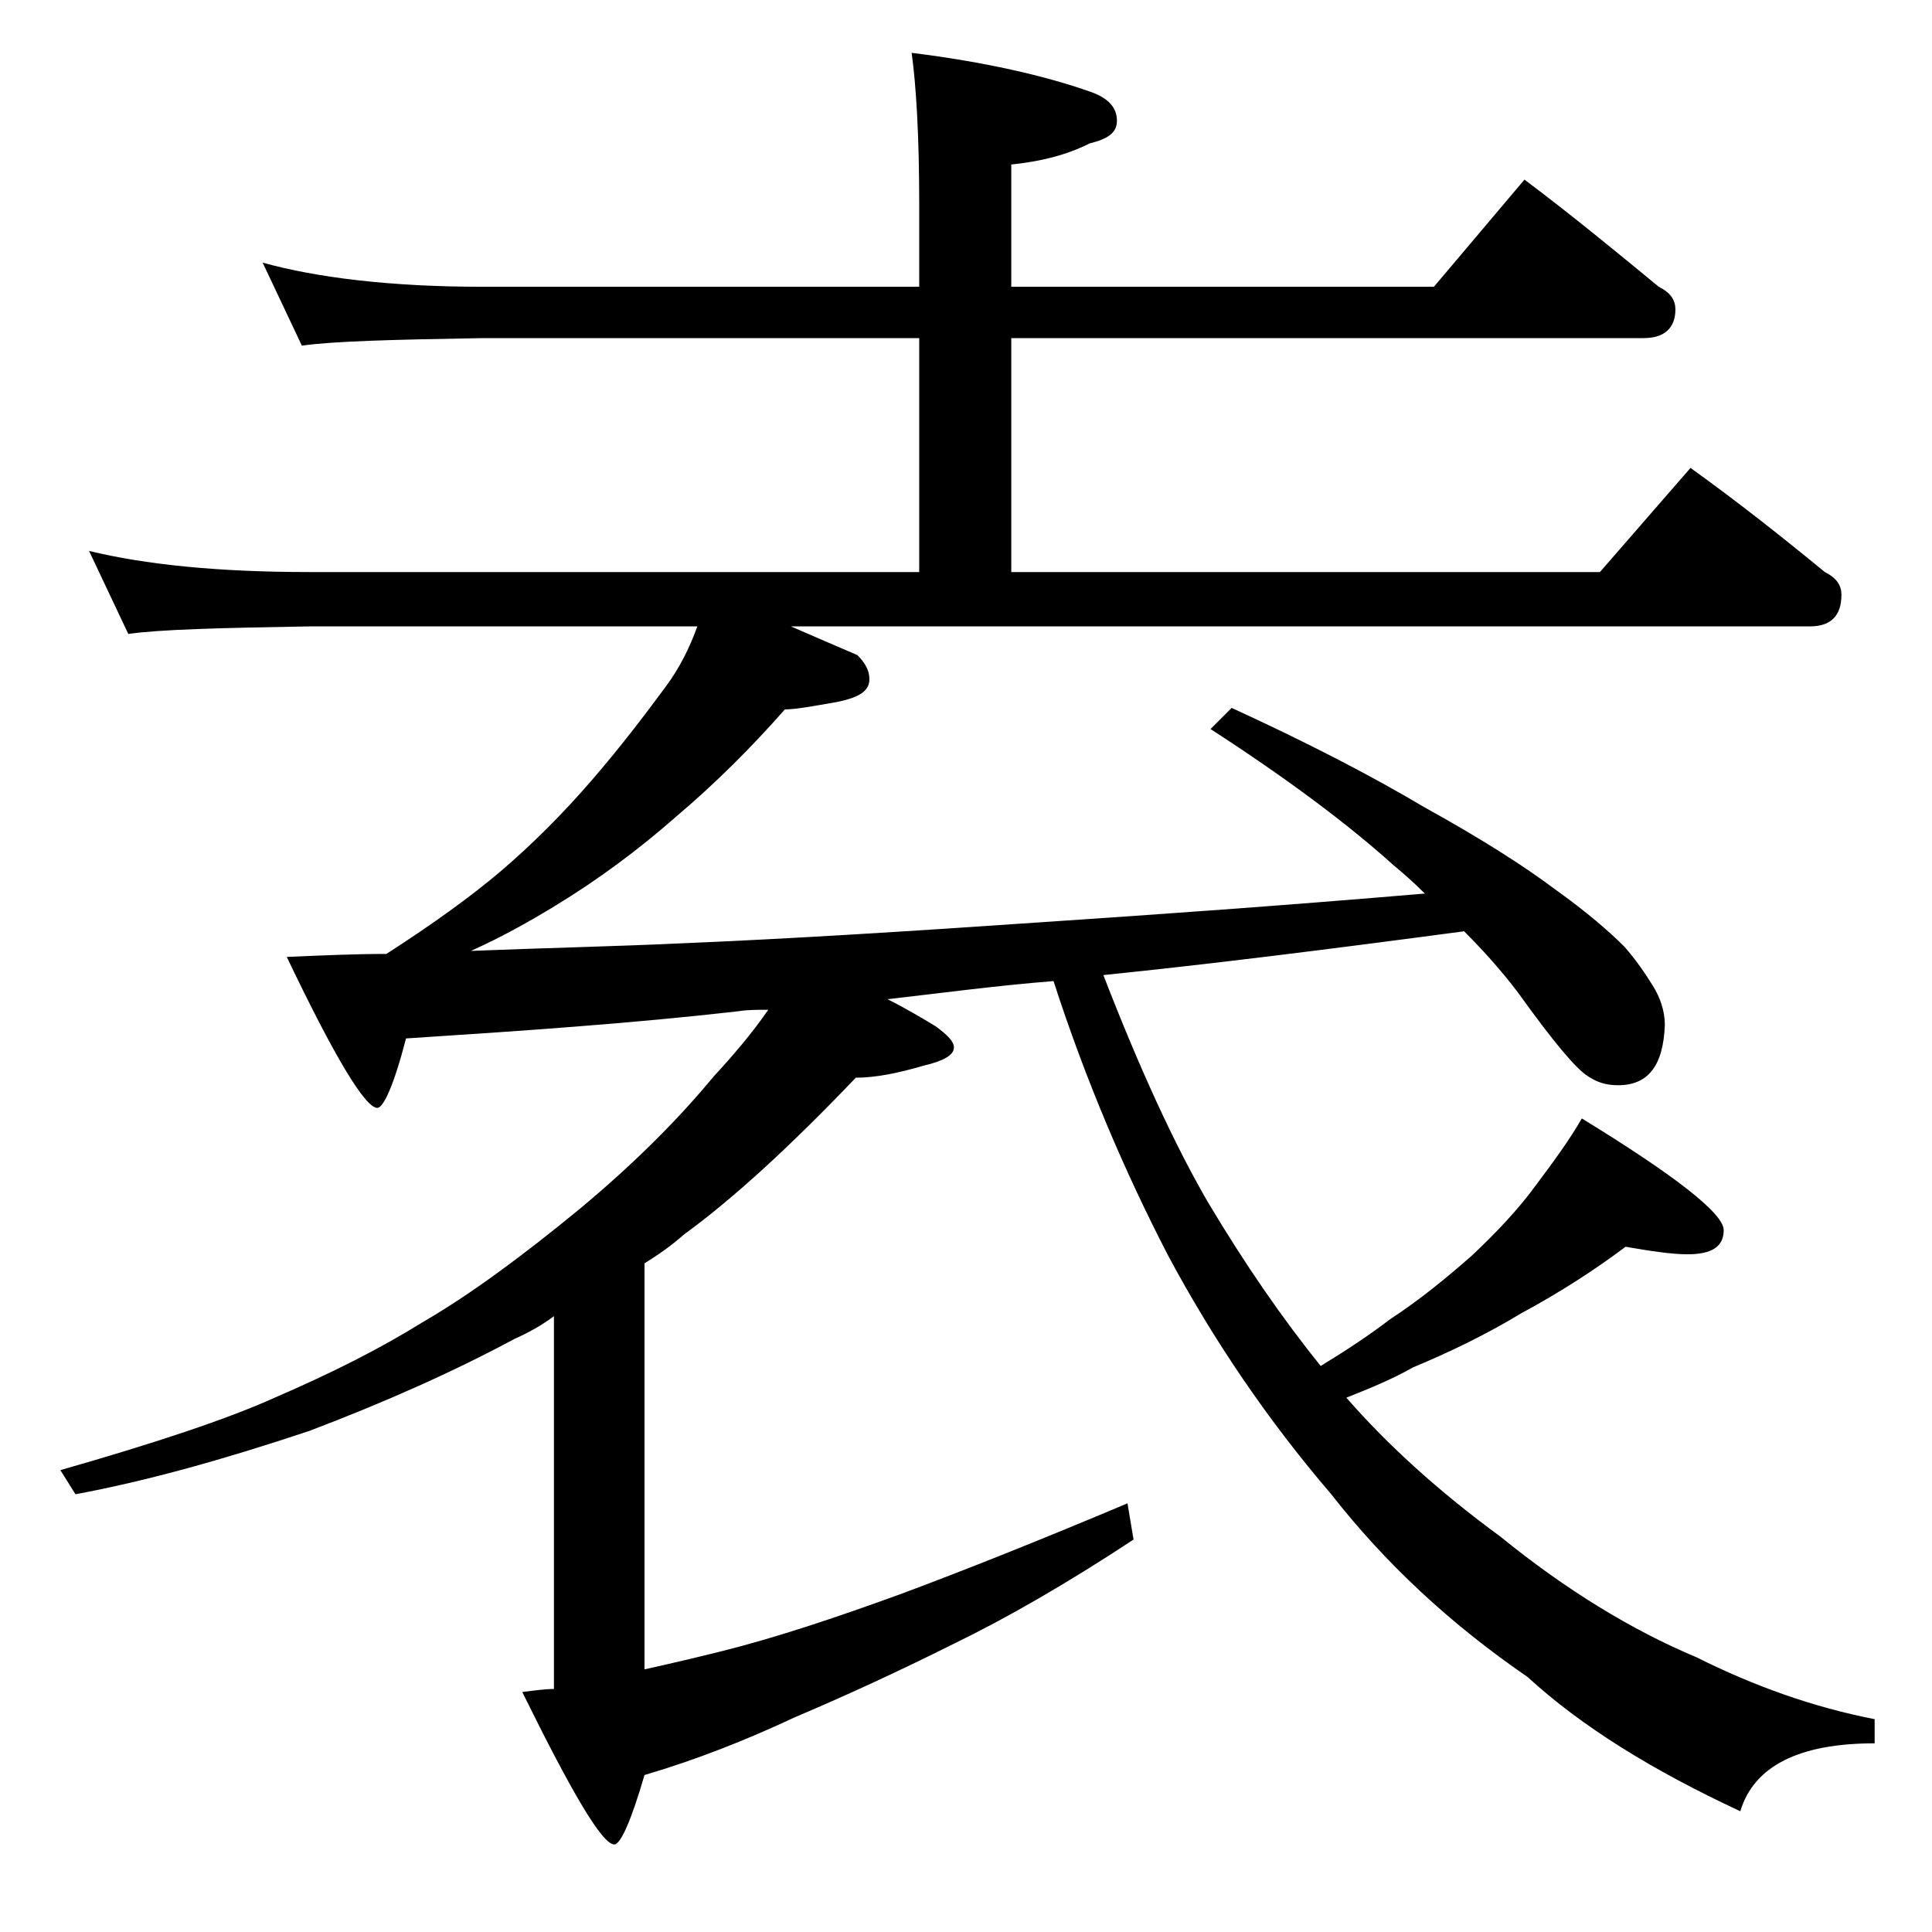
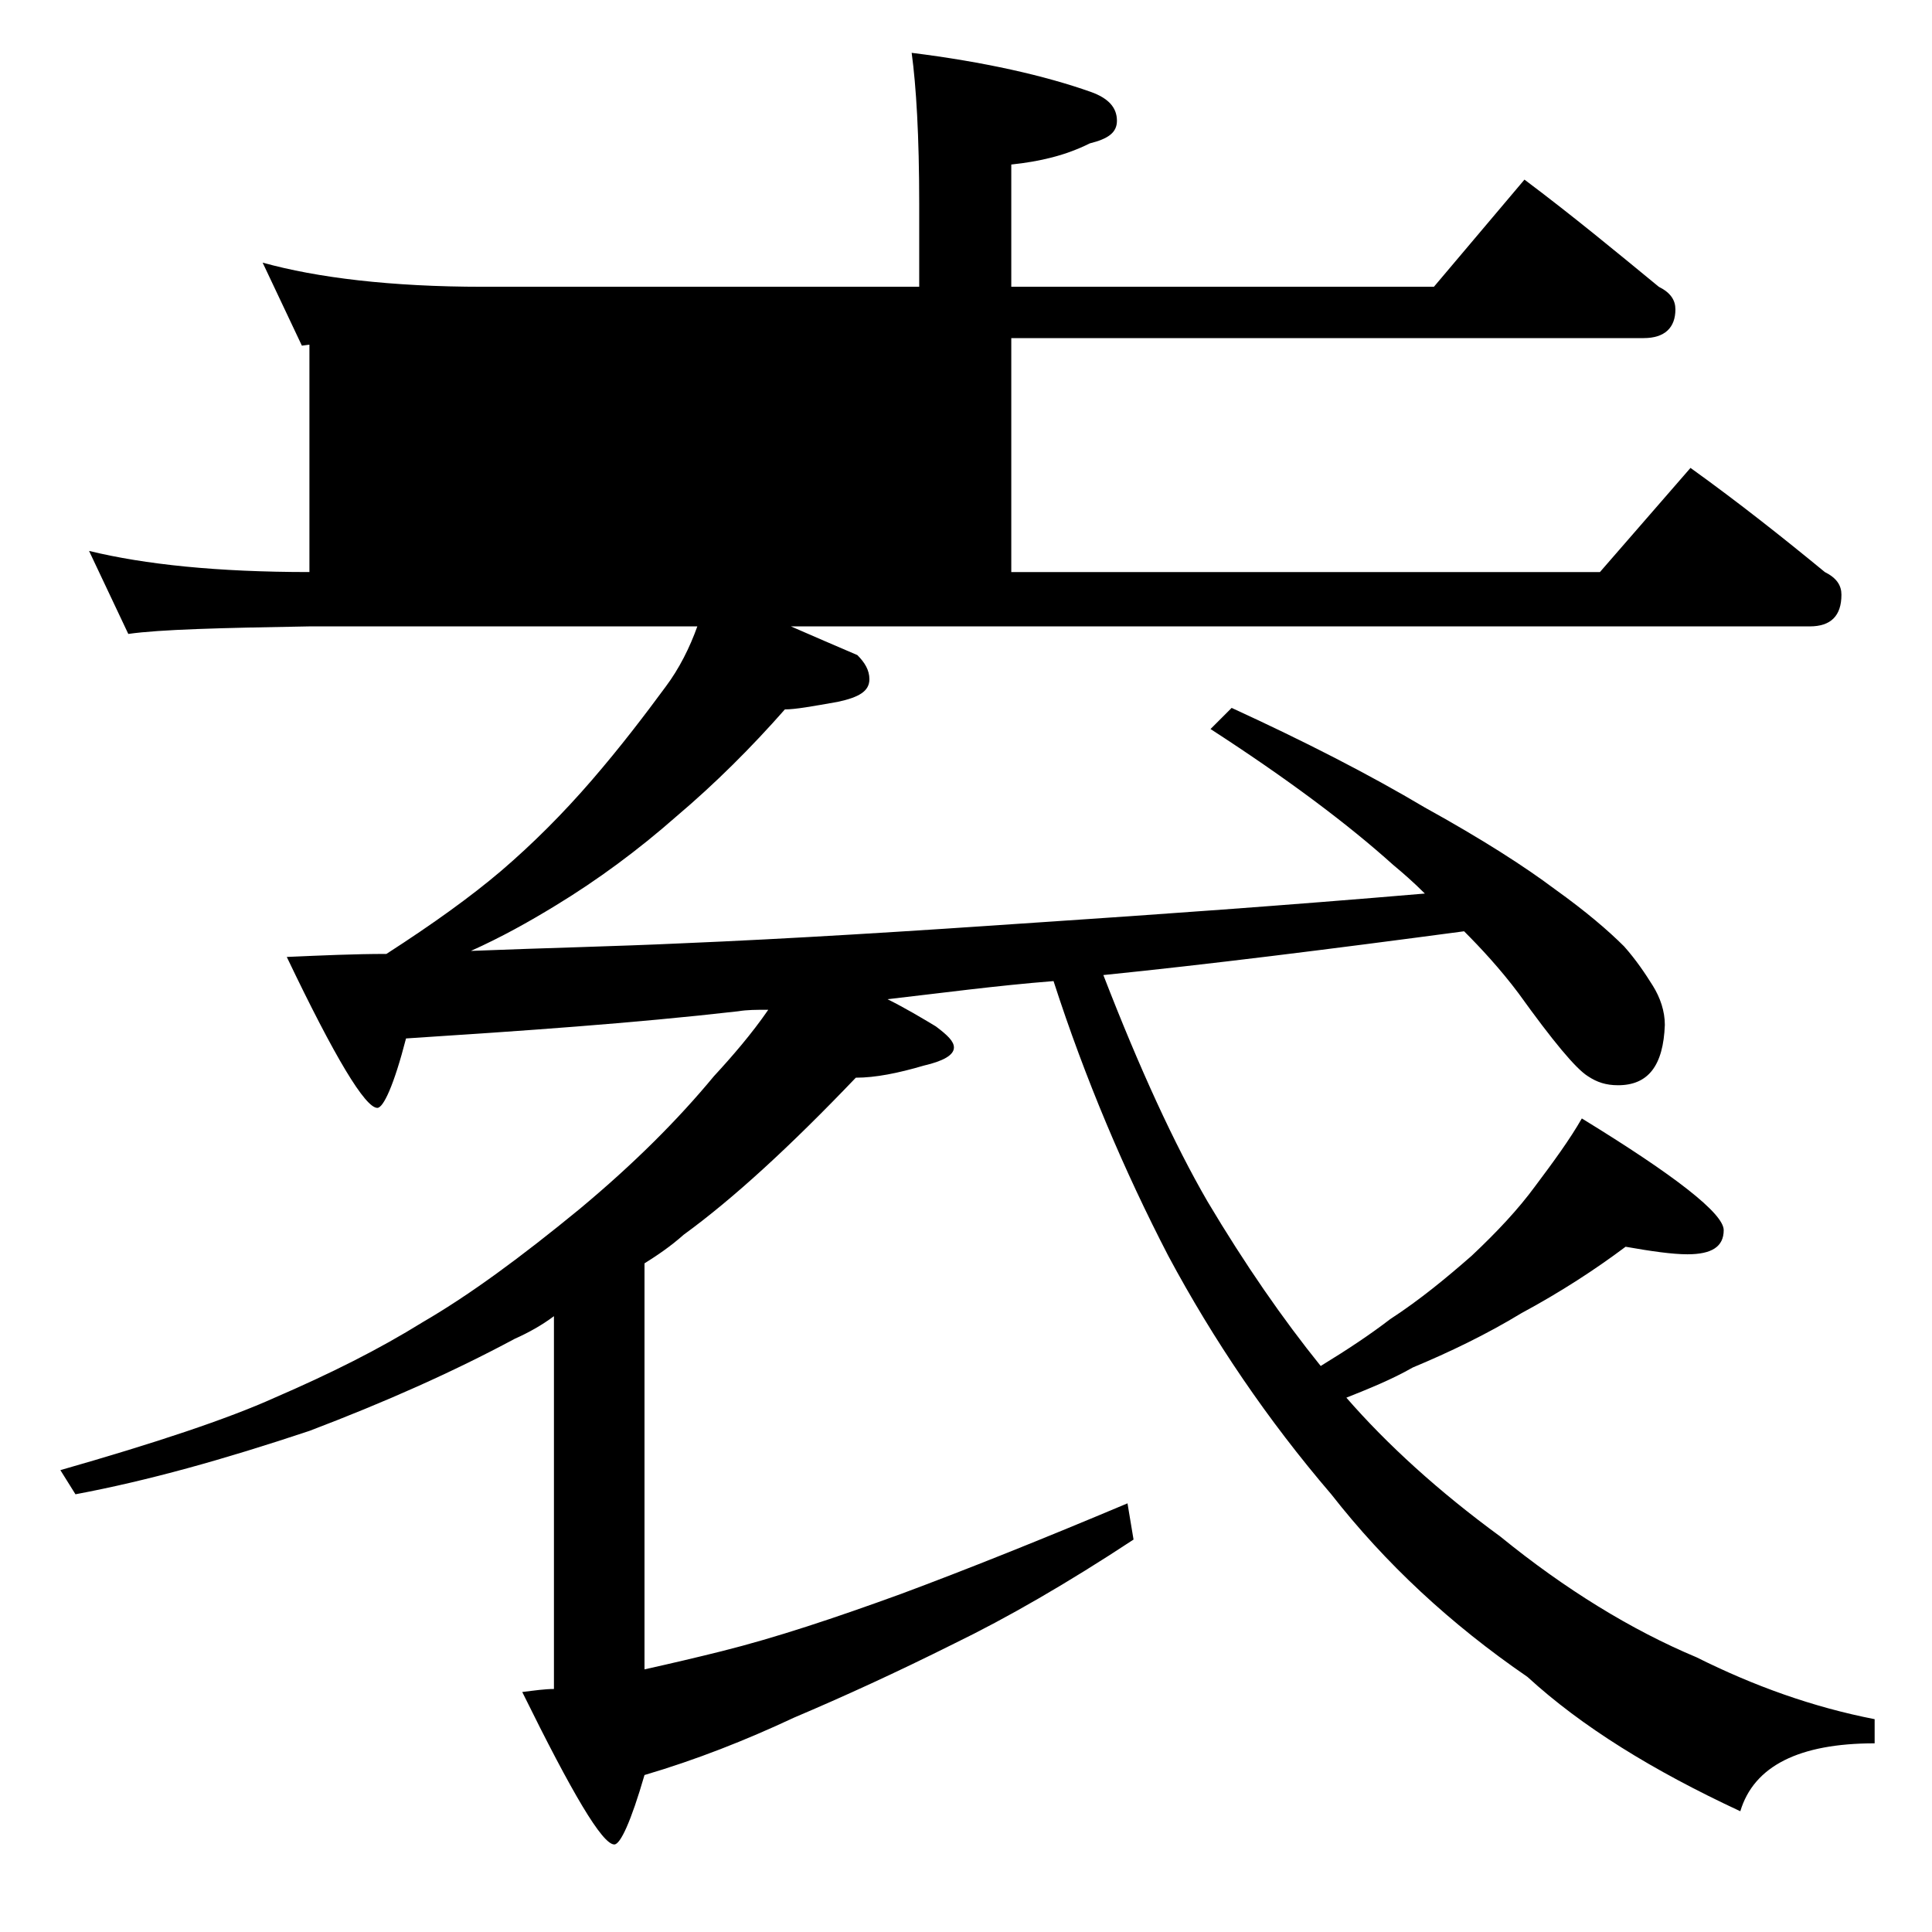
<svg xmlns="http://www.w3.org/2000/svg" version="1.1" id="Layer_1" x="0px" y="0px" viewBox="0 0 128 128" enable-background="new 0 0 128 128" xml:space="preserve">
-   <path d="M17.4,17.4C21,18.4,25.9,19,32,19h28.9v-5.5c0-4.5-0.2-7.8-0.5-10c4.8,0.6,8.8,1.5,11.9,2.6C73.4,6.5,74,7.1,74,8  c0,0.8-0.6,1.2-1.8,1.5c-1.6,0.8-3.3,1.2-5.2,1.4V19h28l6-7.1c3.2,2.4,6.1,4.8,8.9,7.1c0.8,0.4,1.1,0.9,1.1,1.5  c0,1.2-0.7,1.9-2.1,1.9H67v15.5h39l6-6.9c3.2,2.3,6.1,4.6,8.9,6.9c0.8,0.4,1.1,0.9,1.1,1.5c0,1.4-0.7,2.1-2.1,2.1H52.4  c1.6,0.7,3,1.3,4.4,1.9c0.5,0.5,0.8,1,0.8,1.6c0,0.8-0.7,1.2-2.1,1.5C53.8,46.8,52.7,47,52,47c-2.2,2.5-4.6,4.9-7.2,7.1  c-2.5,2.2-5.2,4.2-8,5.9c-1.8,1.1-3.6,2.1-5.6,3c5-0.2,9.6-0.3,13.9-0.5c7.2-0.3,15.2-0.8,23.9-1.4c7.5-0.5,16-1.1,25.4-1.9  c-0.8-0.8-1.5-1.4-2.1-1.9c-3-2.7-7-5.7-12.1-9l1.4-1.4c4.8,2.2,9.1,4.4,12.8,6.6c3.8,2.1,6.6,3.9,8.6,5.4c2.1,1.5,3.6,2.8,4.6,3.8  c0.8,0.9,1.4,1.8,1.9,2.6c0.5,0.8,0.8,1.7,0.8,2.6c-0.1,2.7-1.1,4-3.1,4c-0.8,0-1.4-0.2-2-0.6c-0.8-0.5-2.3-2.3-4.6-5.5  c-1.2-1.6-2.5-3-3.6-4.1c-9,1.2-17,2.2-23.9,2.9c2.4,6.2,4.7,11.2,6.9,15c2.5,4.2,5,7.8,7.5,10.9c1.8-1.1,3.3-2.1,4.6-3.1  c2-1.3,3.8-2.8,5.4-4.2c1.7-1.6,3.1-3.1,4.2-4.6c1.2-1.6,2.3-3.1,3.1-4.5c6.2,3.8,9.4,6.3,9.4,7.4c0,1.1-0.8,1.6-2.4,1.6  c-1,0-2.4-0.2-4.1-0.5c-2,1.5-4.3,3-6.9,4.4c-2.3,1.4-4.8,2.6-7.2,3.6c-1.4,0.8-2.9,1.4-4.4,2c2.7,3.1,6.1,6.2,10.2,9.2  c4.3,3.5,8.7,6.2,13,8c3.8,1.9,7.7,3.3,11.8,4.1v1.6c-5,0-8,1.5-8.9,4.5c-5.8-2.7-10.5-5.6-14.1-8.9c-5.1-3.5-9.4-7.5-13-12.1  c-4.2-4.9-7.8-10.2-10.8-15.8c-2.9-5.6-5.5-11.7-7.6-18.2c-3.8,0.3-7.5,0.8-11,1.2c1.2,0.6,2.2,1.2,3.2,1.8c0.8,0.6,1.2,1,1.2,1.4  c0,0.5-0.7,0.9-2,1.2c-1.7,0.5-3.2,0.8-4.5,0.8c-4.3,4.5-8.1,8-11.4,10.4c-0.9,0.8-1.8,1.4-2.6,1.9v26.9c1.8-0.4,3.5-0.8,5.1-1.2  c3.6-0.9,7.5-2.2,11.9-3.8c4.3-1.6,9.3-3.6,15-6l0.4,2.4c-4.4,2.9-8.4,5.2-11.9,6.9c-3.8,1.9-7.3,3.5-10.6,4.9  c-3.2,1.5-6.5,2.8-9.9,3.8c-0.9,3.1-1.6,4.6-2,4.6c-0.8,0-2.8-3.4-6.1-10.1c0.8-0.1,1.5-0.2,2.1-0.2V87.2c-0.8,0.6-1.7,1.1-2.6,1.5  c-4.1,2.2-8.6,4.2-13.6,6.1C14.8,96.7,9.8,98.1,5,99l-1-1.6c6.3-1.8,11.1-3.4,14.2-4.8c3.7-1.6,6.9-3.2,9.8-5  c3.1-1.8,6.5-4.3,10.4-7.5c3.6-3,6.5-5.9,8.9-8.8c1.2-1.3,2.5-2.8,3.6-4.4c-0.8,0-1.4,0-2,0.1c-7,0.8-14.3,1.3-22,1.8  c-0.8,3.1-1.5,4.6-1.9,4.6c-0.8,0-2.8-3.3-6-10c2.3-0.1,4.5-0.2,6.6-0.2c3.1-2,5.6-3.8,7.6-5.5c2.1-1.8,4.1-3.8,6-6  c1.9-2.2,3.5-4.3,4.9-6.2c0.9-1.2,1.6-2.6,2.1-4H20.5c-5.9,0.1-9.9,0.2-12,0.5l-2.6-5.5c3.7,0.9,8.5,1.4,14.6,1.4h40.4V22.4H32  c-5.9,0.1-9.9,0.2-12,0.5L17.4,17.4z" />
+   <path d="M17.4,17.4C21,18.4,25.9,19,32,19h28.9v-5.5c0-4.5-0.2-7.8-0.5-10c4.8,0.6,8.8,1.5,11.9,2.6C73.4,6.5,74,7.1,74,8  c0,0.8-0.6,1.2-1.8,1.5c-1.6,0.8-3.3,1.2-5.2,1.4V19h28l6-7.1c3.2,2.4,6.1,4.8,8.9,7.1c0.8,0.4,1.1,0.9,1.1,1.5  c0,1.2-0.7,1.9-2.1,1.9H67v15.5h39l6-6.9c3.2,2.3,6.1,4.6,8.9,6.9c0.8,0.4,1.1,0.9,1.1,1.5c0,1.4-0.7,2.1-2.1,2.1H52.4  c1.6,0.7,3,1.3,4.4,1.9c0.5,0.5,0.8,1,0.8,1.6c0,0.8-0.7,1.2-2.1,1.5C53.8,46.8,52.7,47,52,47c-2.2,2.5-4.6,4.9-7.2,7.1  c-2.5,2.2-5.2,4.2-8,5.9c-1.8,1.1-3.6,2.1-5.6,3c5-0.2,9.6-0.3,13.9-0.5c7.2-0.3,15.2-0.8,23.9-1.4c7.5-0.5,16-1.1,25.4-1.9  c-0.8-0.8-1.5-1.4-2.1-1.9c-3-2.7-7-5.7-12.1-9l1.4-1.4c4.8,2.2,9.1,4.4,12.8,6.6c3.8,2.1,6.6,3.9,8.6,5.4c2.1,1.5,3.6,2.8,4.6,3.8  c0.8,0.9,1.4,1.8,1.9,2.6c0.5,0.8,0.8,1.7,0.8,2.6c-0.1,2.7-1.1,4-3.1,4c-0.8,0-1.4-0.2-2-0.6c-0.8-0.5-2.3-2.3-4.6-5.5  c-1.2-1.6-2.5-3-3.6-4.1c-9,1.2-17,2.2-23.9,2.9c2.4,6.2,4.7,11.2,6.9,15c2.5,4.2,5,7.8,7.5,10.9c1.8-1.1,3.3-2.1,4.6-3.1  c2-1.3,3.8-2.8,5.4-4.2c1.7-1.6,3.1-3.1,4.2-4.6c1.2-1.6,2.3-3.1,3.1-4.5c6.2,3.8,9.4,6.3,9.4,7.4c0,1.1-0.8,1.6-2.4,1.6  c-1,0-2.4-0.2-4.1-0.5c-2,1.5-4.3,3-6.9,4.4c-2.3,1.4-4.8,2.6-7.2,3.6c-1.4,0.8-2.9,1.4-4.4,2c2.7,3.1,6.1,6.2,10.2,9.2  c4.3,3.5,8.7,6.2,13,8c3.8,1.9,7.7,3.3,11.8,4.1v1.6c-5,0-8,1.5-8.9,4.5c-5.8-2.7-10.5-5.6-14.1-8.9c-5.1-3.5-9.4-7.5-13-12.1  c-4.2-4.9-7.8-10.2-10.8-15.8c-2.9-5.6-5.5-11.7-7.6-18.2c-3.8,0.3-7.5,0.8-11,1.2c1.2,0.6,2.2,1.2,3.2,1.8c0.8,0.6,1.2,1,1.2,1.4  c0,0.5-0.7,0.9-2,1.2c-1.7,0.5-3.2,0.8-4.5,0.8c-4.3,4.5-8.1,8-11.4,10.4c-0.9,0.8-1.8,1.4-2.6,1.9v26.9c1.8-0.4,3.5-0.8,5.1-1.2  c3.6-0.9,7.5-2.2,11.9-3.8c4.3-1.6,9.3-3.6,15-6l0.4,2.4c-4.4,2.9-8.4,5.2-11.9,6.9c-3.8,1.9-7.3,3.5-10.6,4.9  c-3.2,1.5-6.5,2.8-9.9,3.8c-0.9,3.1-1.6,4.6-2,4.6c-0.8,0-2.8-3.4-6.1-10.1c0.8-0.1,1.5-0.2,2.1-0.2V87.2c-0.8,0.6-1.7,1.1-2.6,1.5  c-4.1,2.2-8.6,4.2-13.6,6.1C14.8,96.7,9.8,98.1,5,99l-1-1.6c6.3-1.8,11.1-3.4,14.2-4.8c3.7-1.6,6.9-3.2,9.8-5  c3.1-1.8,6.5-4.3,10.4-7.5c3.6-3,6.5-5.9,8.9-8.8c1.2-1.3,2.5-2.8,3.6-4.4c-0.8,0-1.4,0-2,0.1c-7,0.8-14.3,1.3-22,1.8  c-0.8,3.1-1.5,4.6-1.9,4.6c-0.8,0-2.8-3.3-6-10c2.3-0.1,4.5-0.2,6.6-0.2c3.1-2,5.6-3.8,7.6-5.5c2.1-1.8,4.1-3.8,6-6  c1.9-2.2,3.5-4.3,4.9-6.2c0.9-1.2,1.6-2.6,2.1-4H20.5c-5.9,0.1-9.9,0.2-12,0.5l-2.6-5.5c3.7,0.9,8.5,1.4,14.6,1.4V22.4H32  c-5.9,0.1-9.9,0.2-12,0.5L17.4,17.4z" />
</svg>